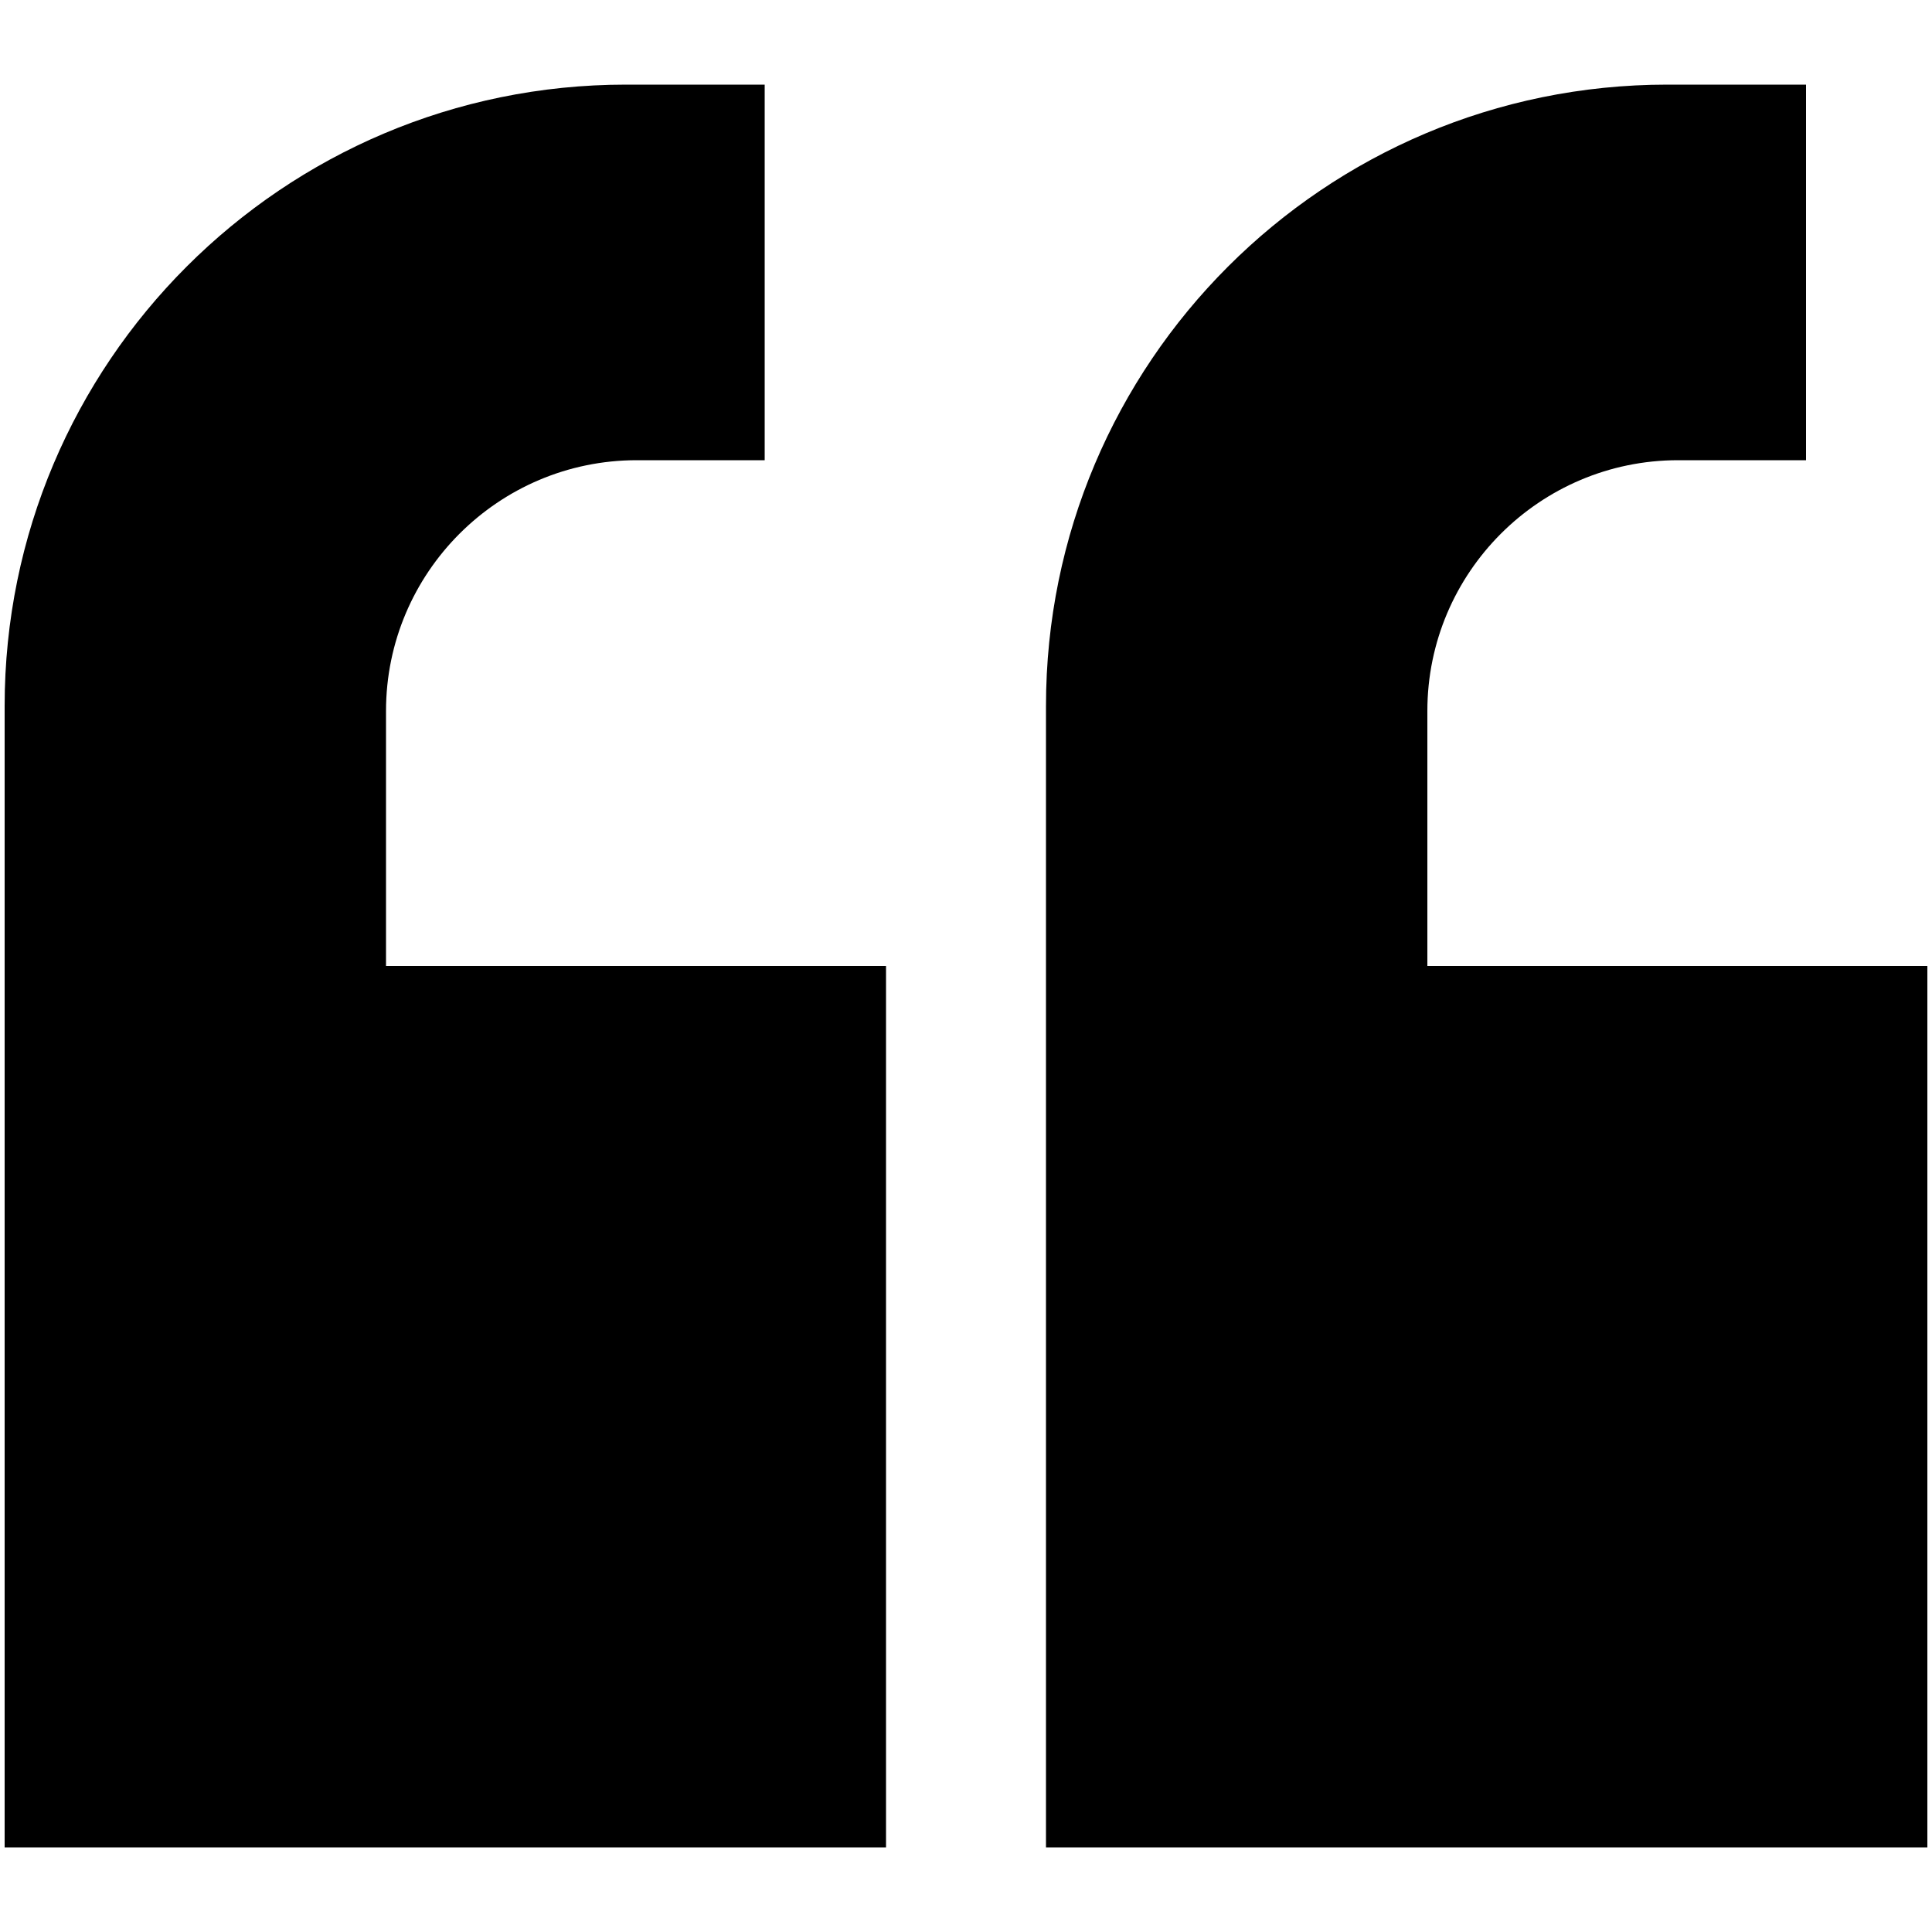
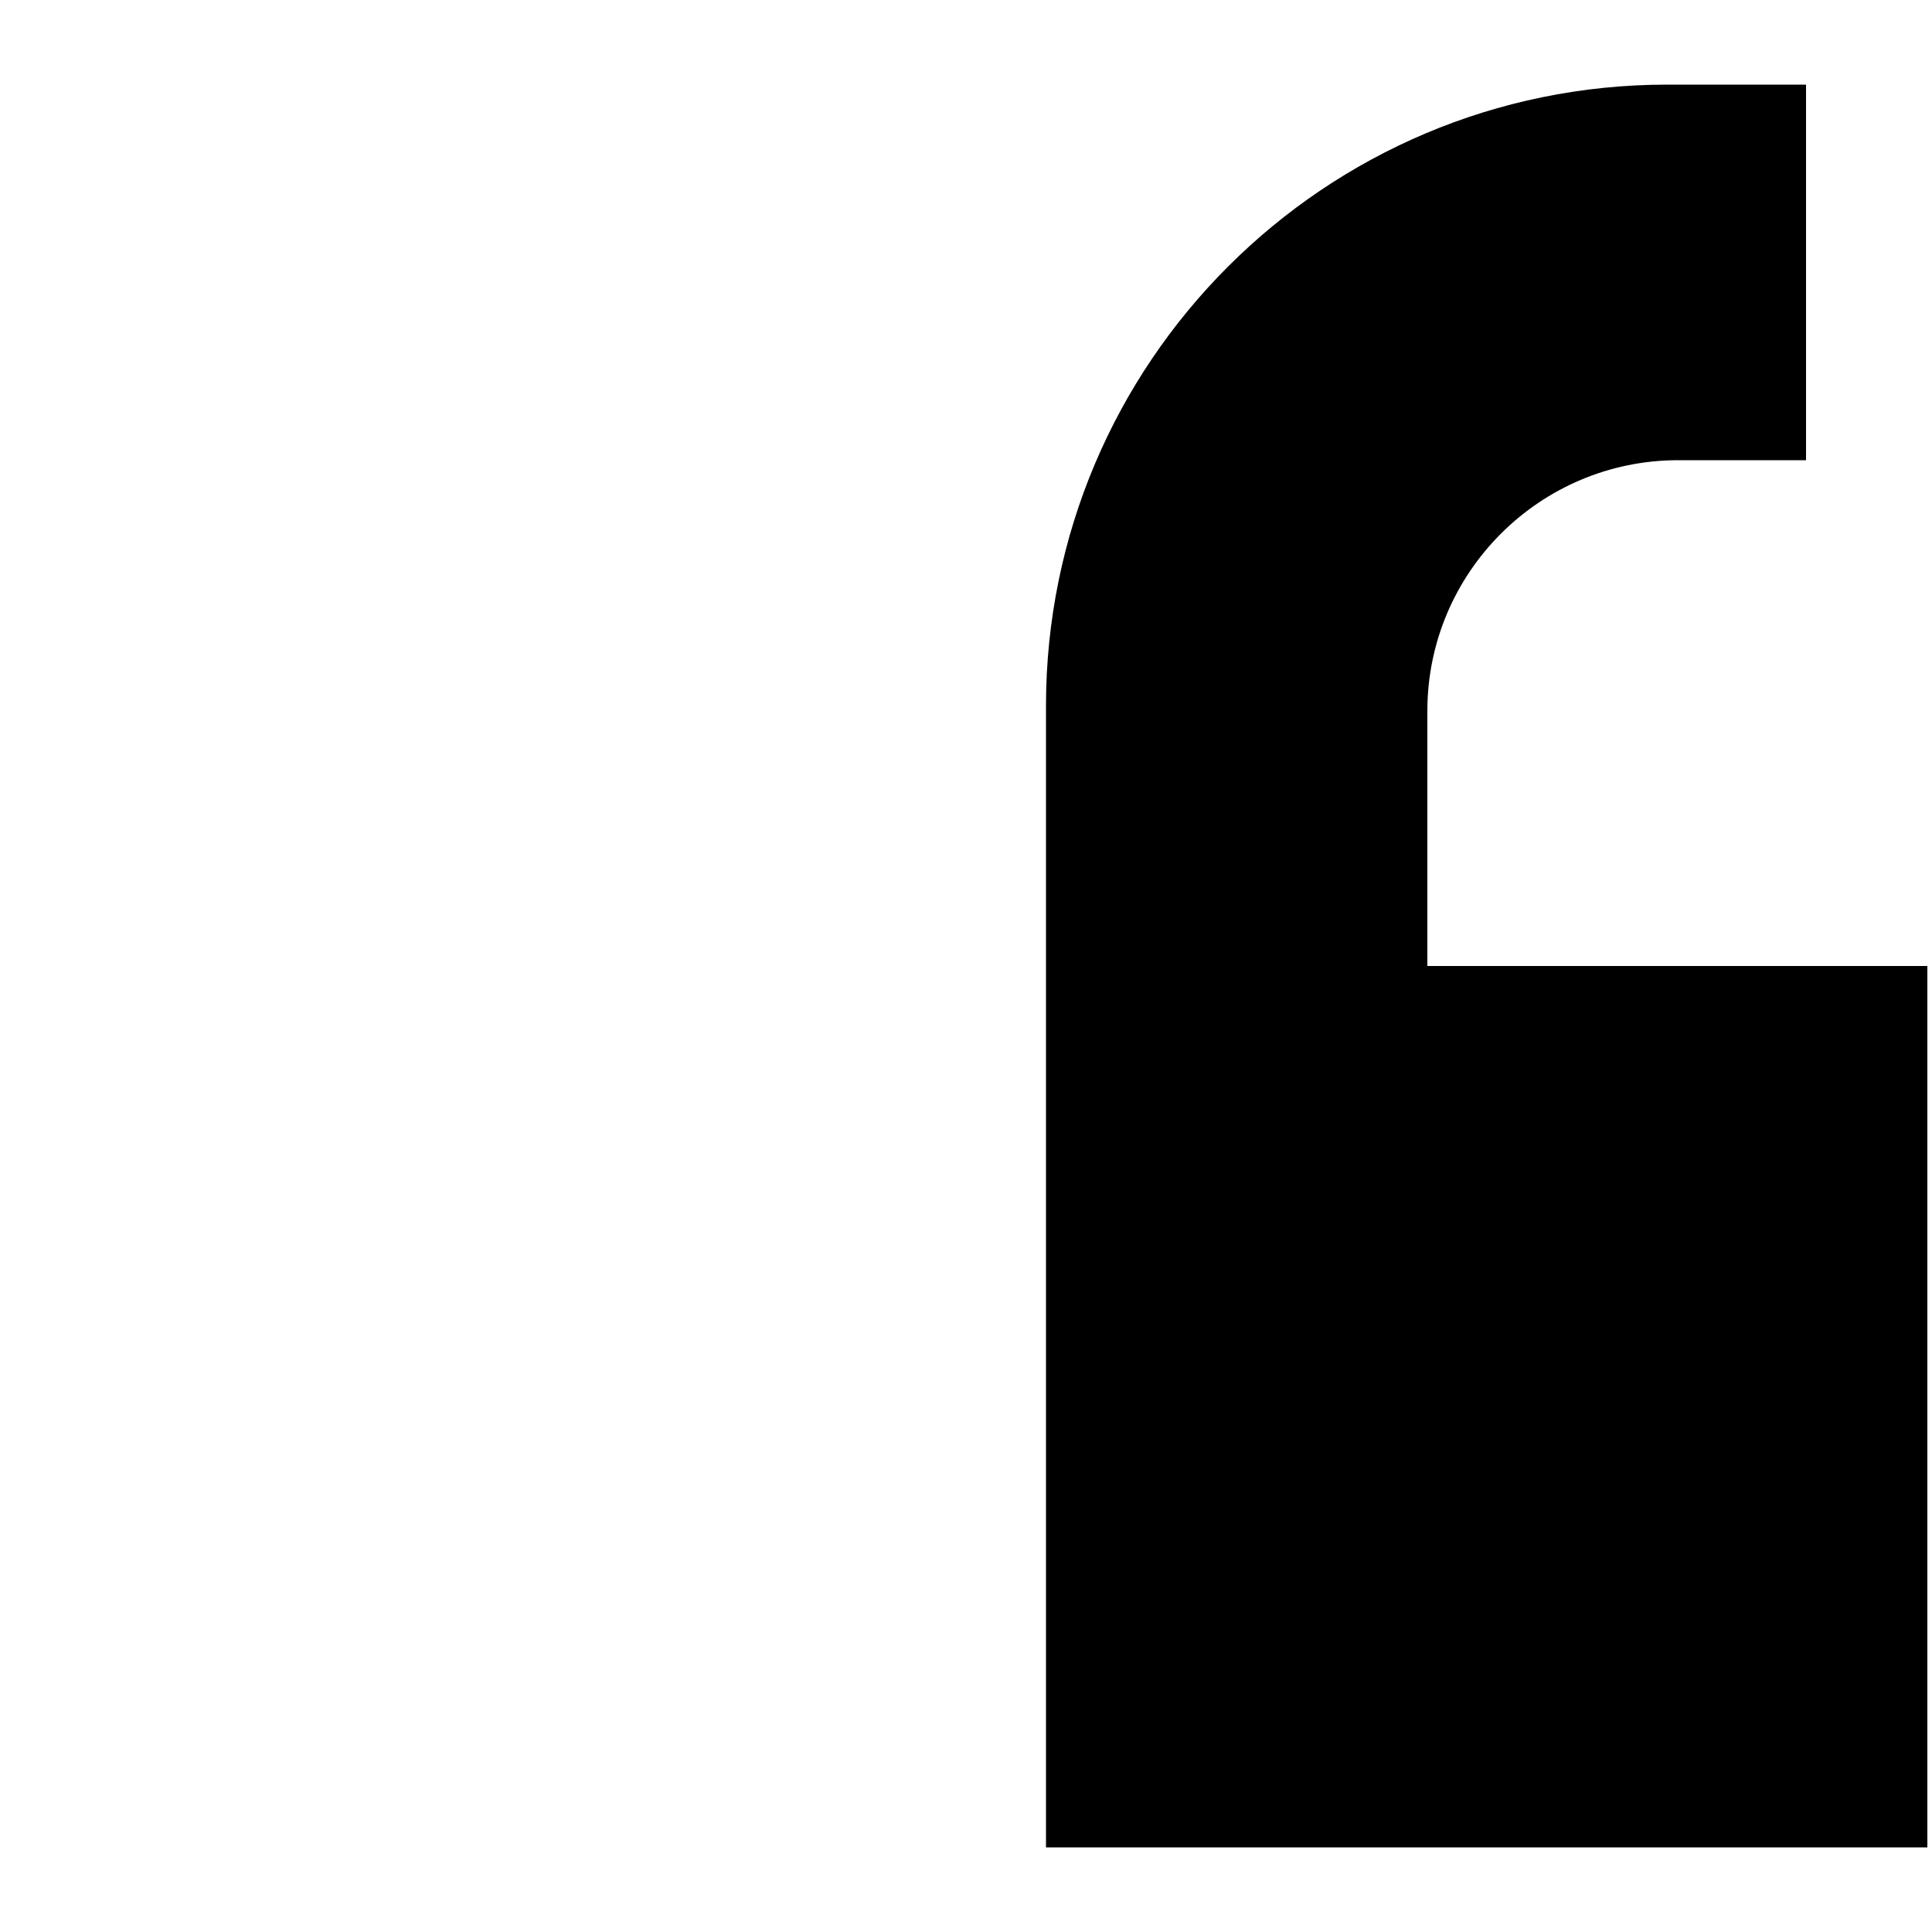
<svg xmlns="http://www.w3.org/2000/svg" version="1.1" viewBox="0 0 500 500">
  <g>
    <g id="Layer_1">
-       <path d="M229.3,250v228.1H1.2V182.7C1.2,93.9,73.2,21.9,162,21.9h35.9v97.2h-33.1c-35.8,0-64.9,29.1-64.9,64.9v66h129.4Z" />
      <path d="M498.8,250v228.1h-228.1V182.7c0-88.8,72-160.8,160.8-160.8h35.9v97.2h-33.1c-35.8,0-64.9,29.1-64.9,64.9v66h129.4Z" />
    </g>
  </g>
</svg>